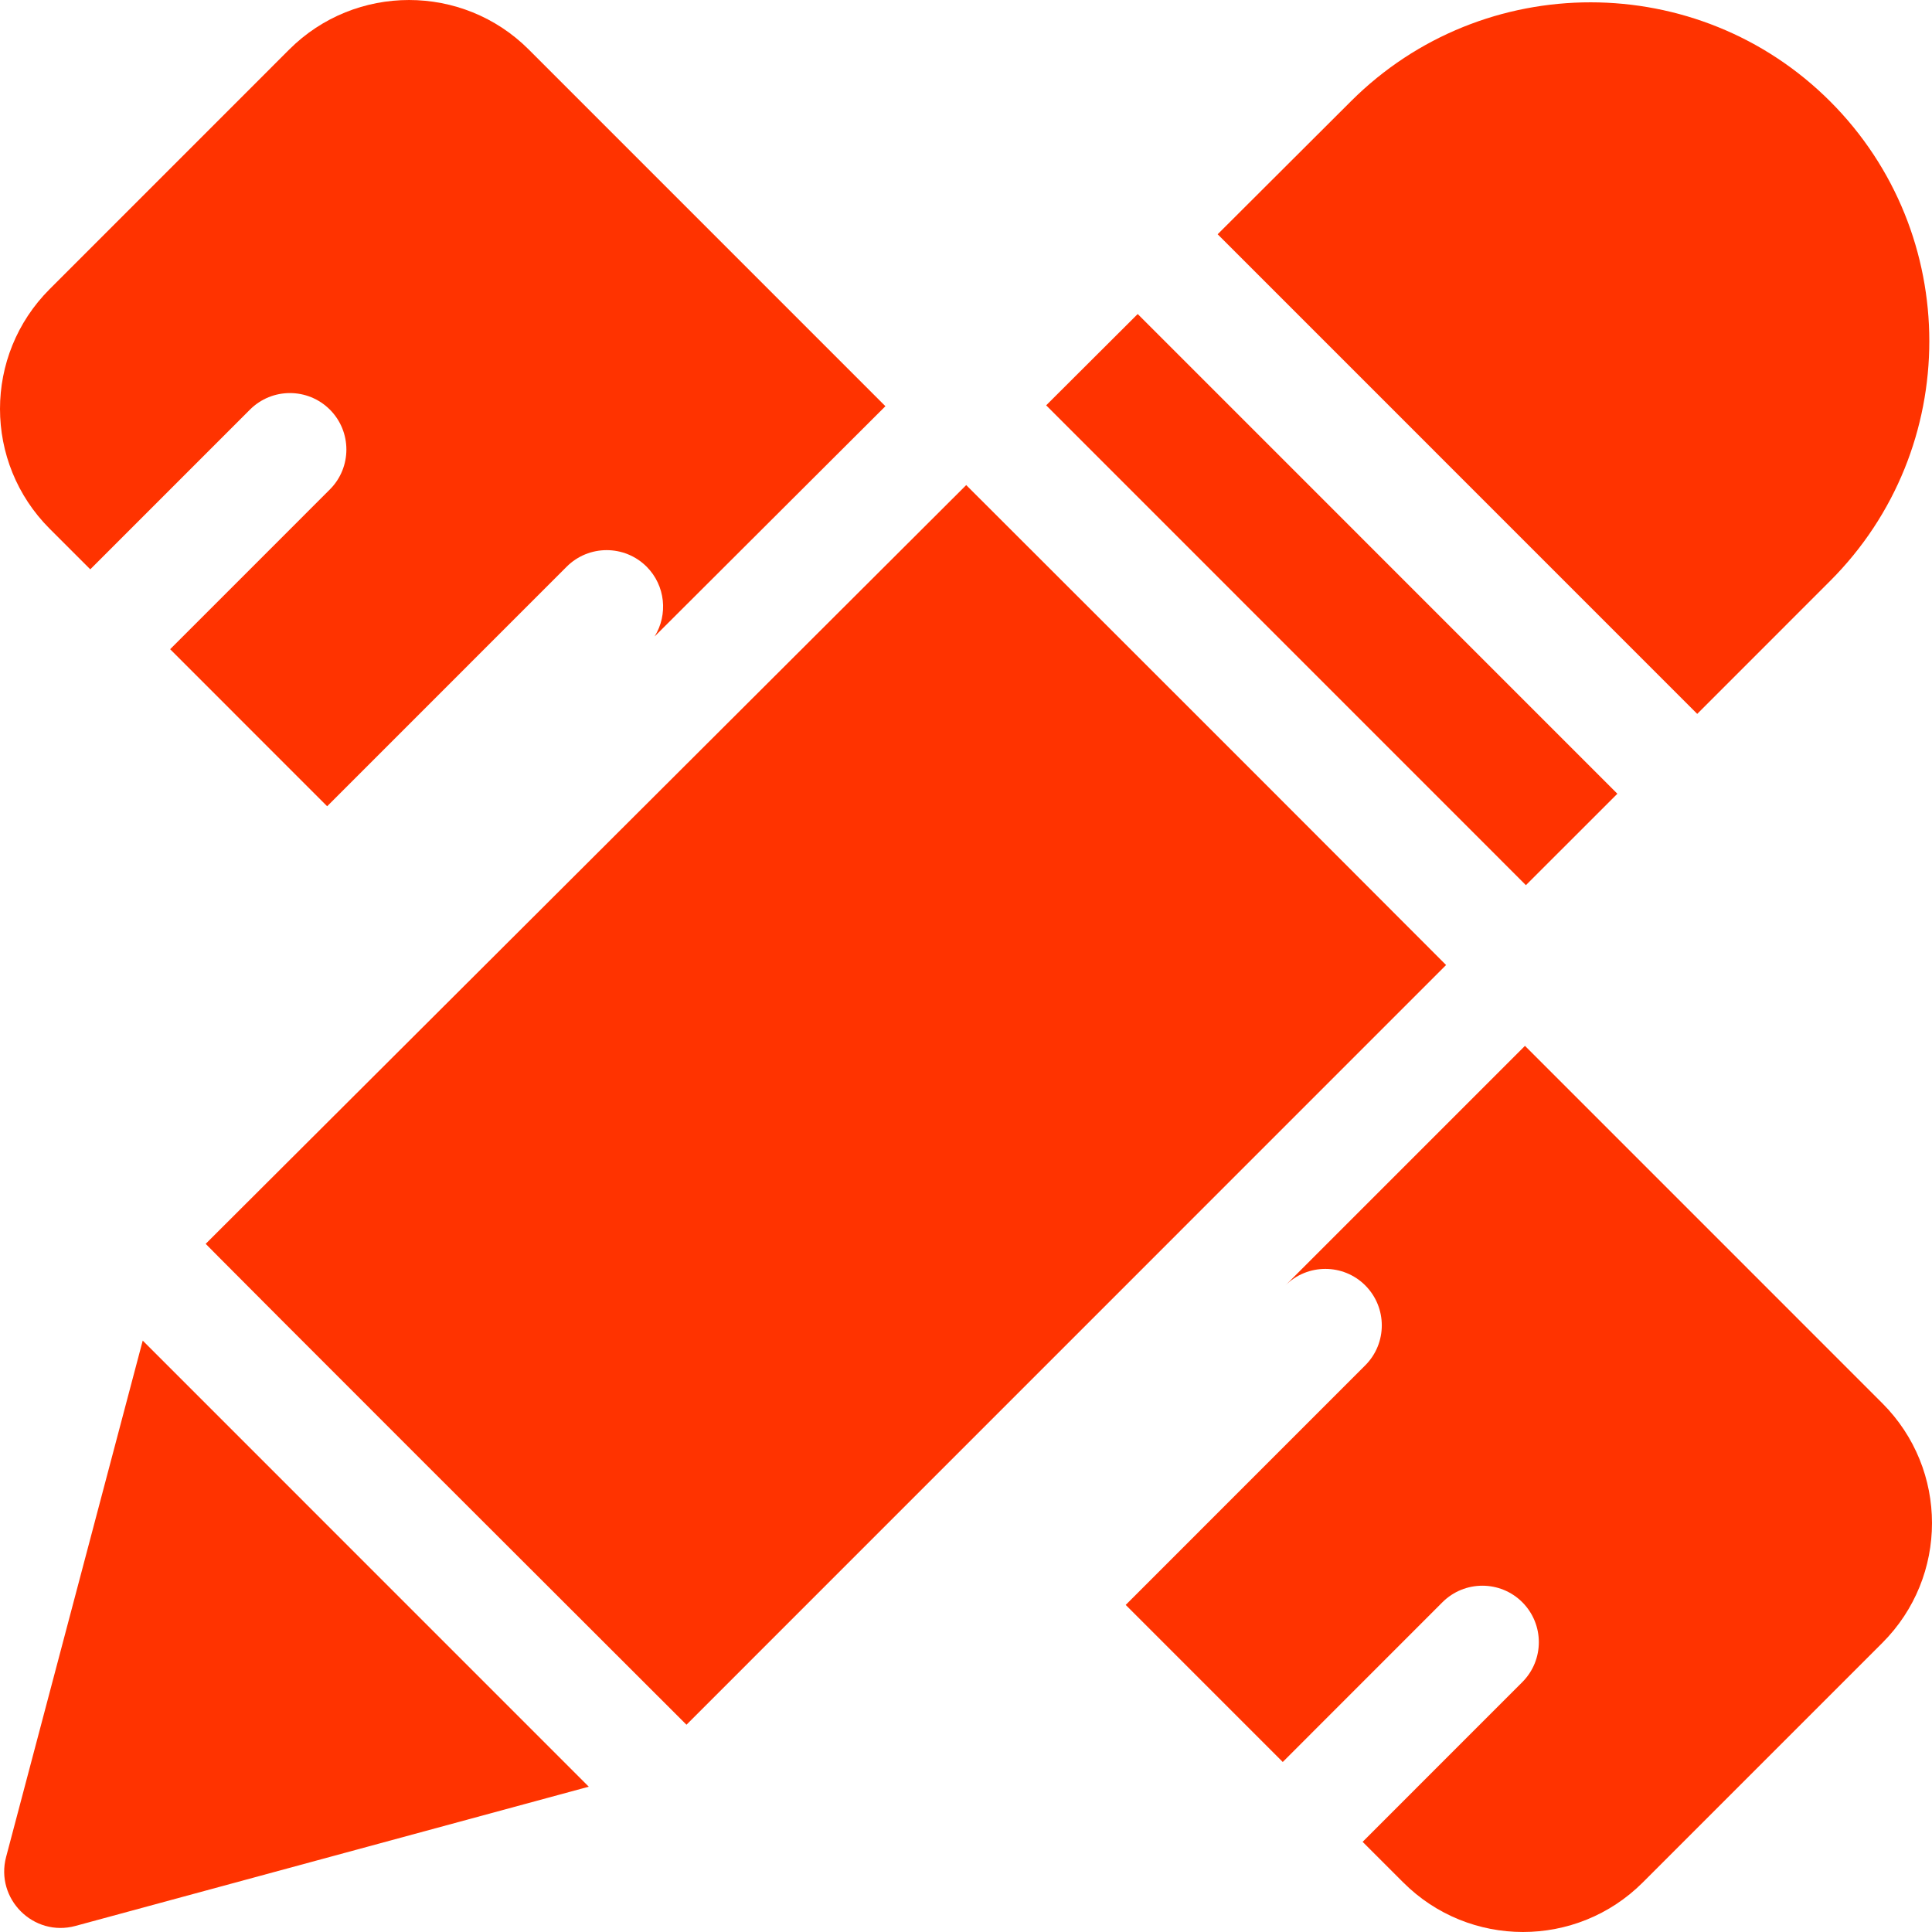
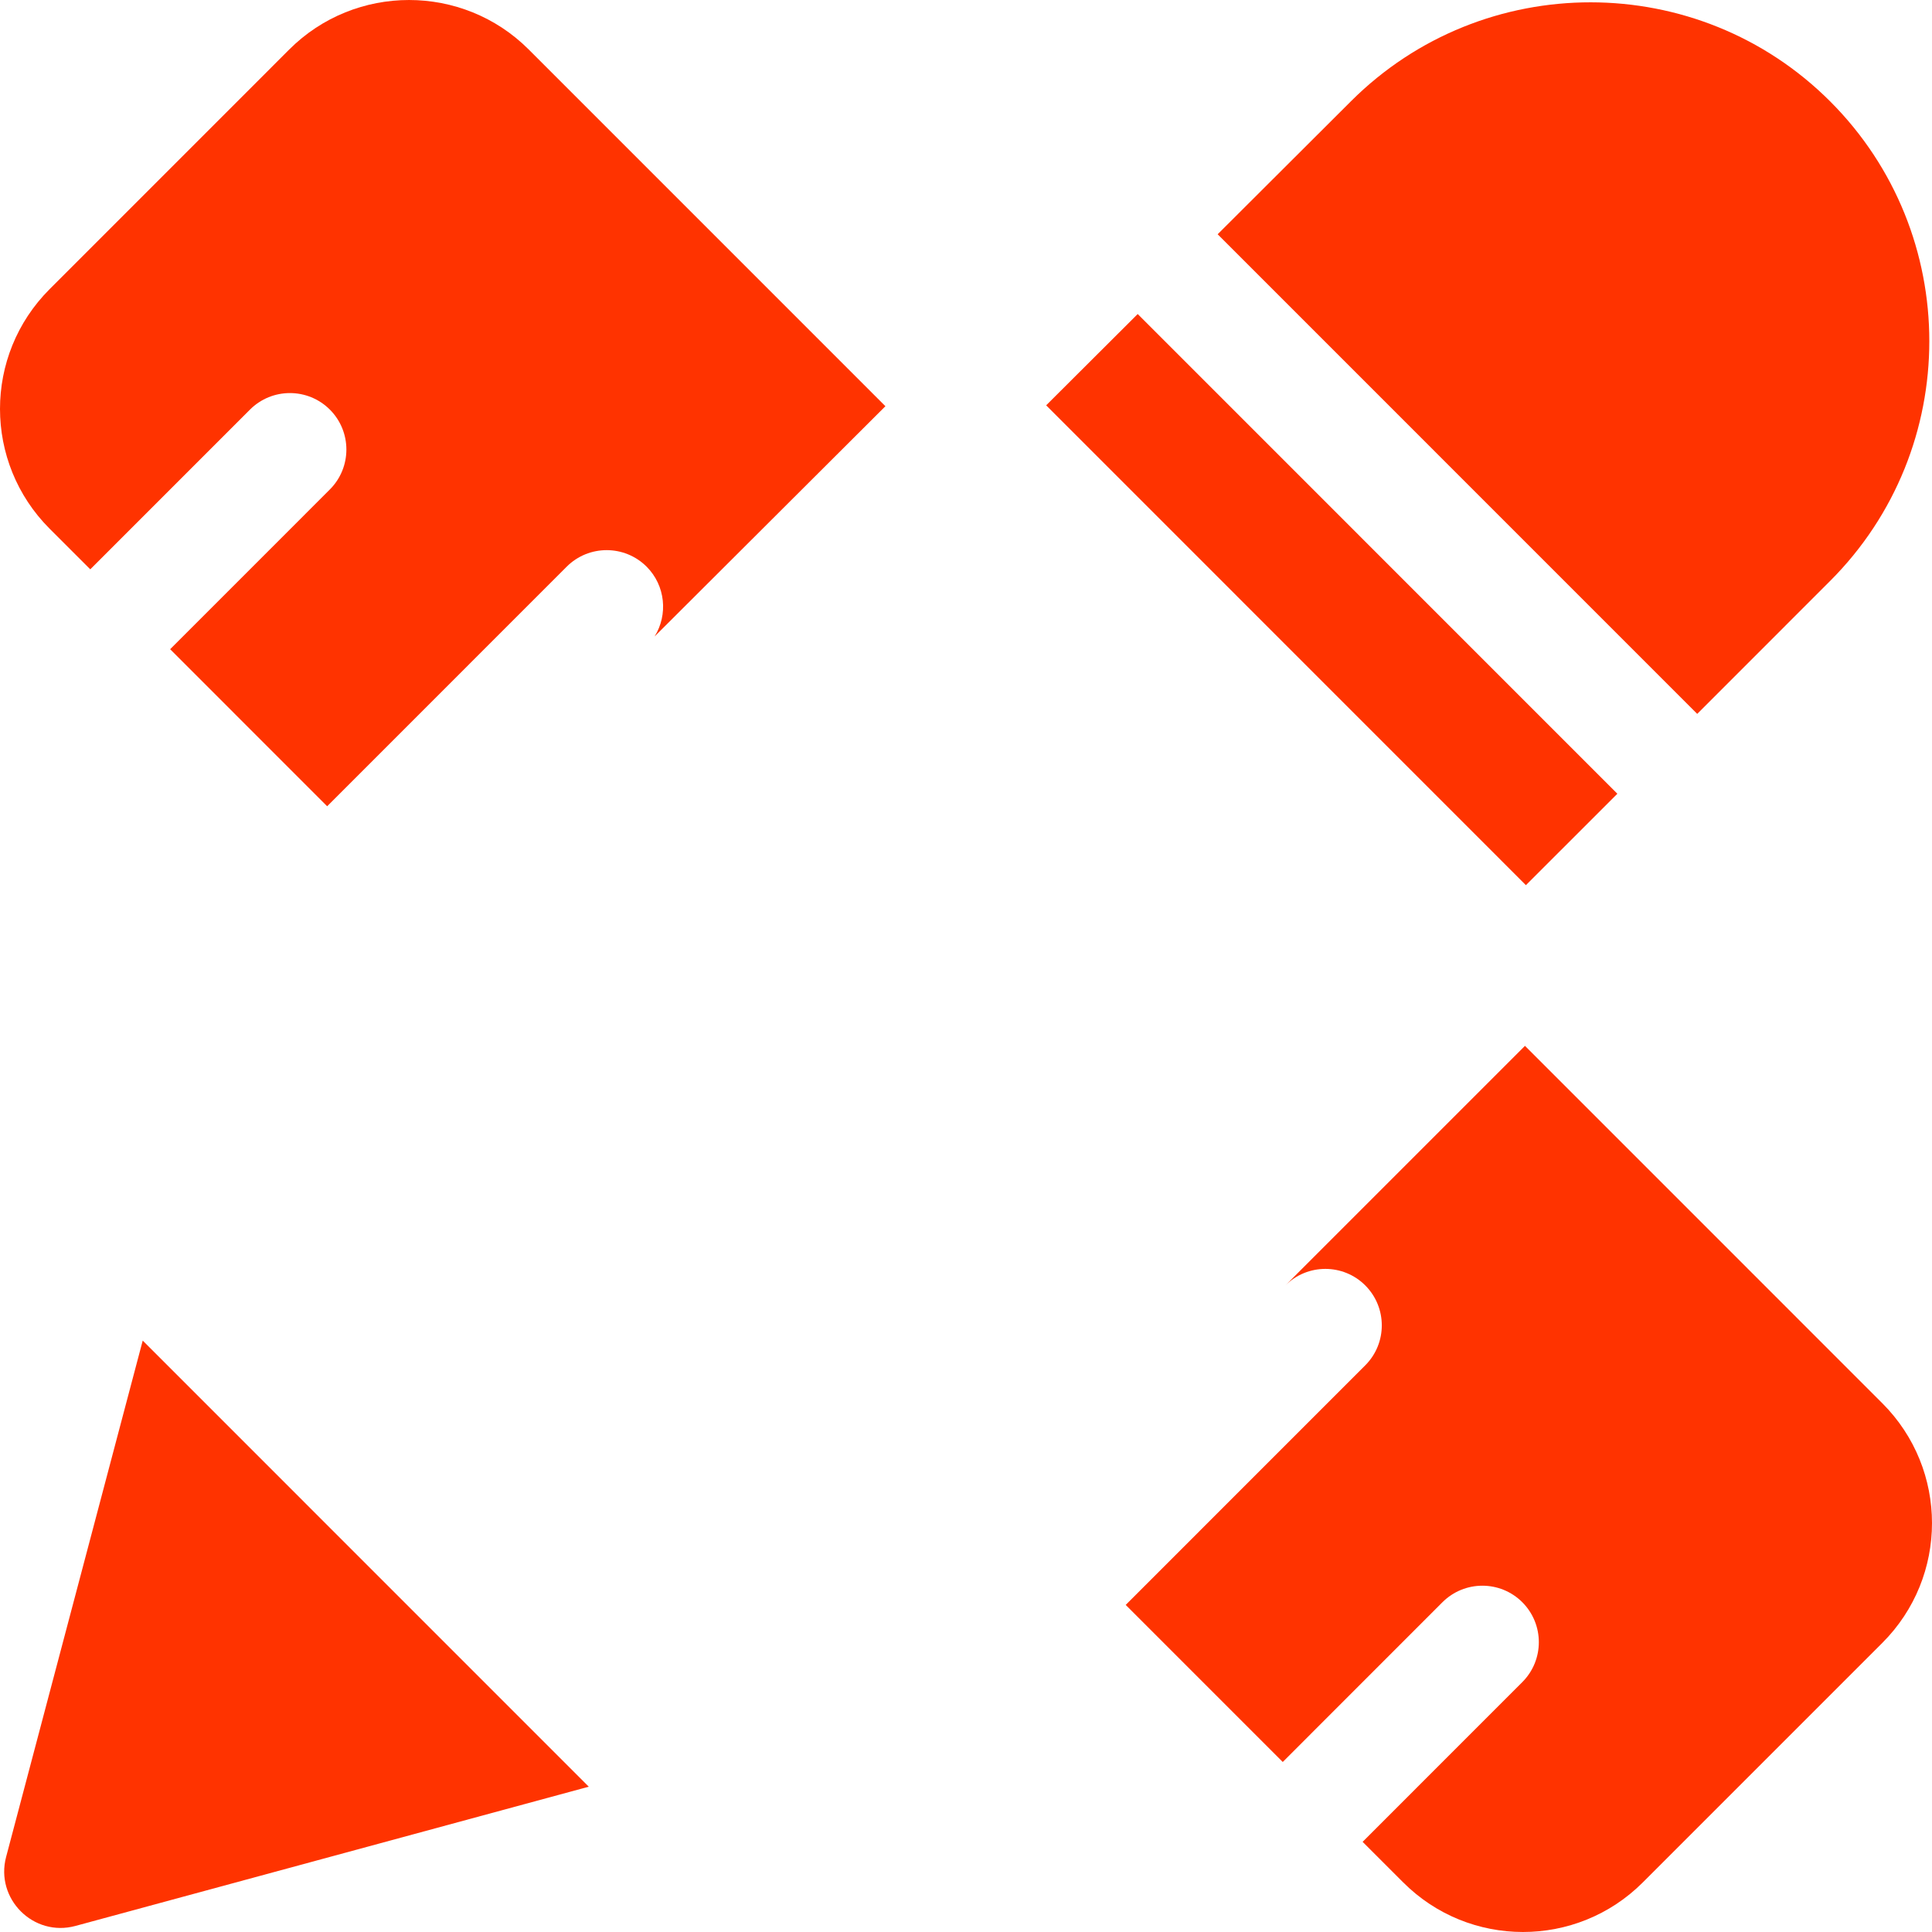
<svg xmlns="http://www.w3.org/2000/svg" width="63" height="63" viewBox="0 0 63 63" fill="none">
  <g clip-path="url(#clip0_7_1088)">
    <path d="M21.346 20.754C21.788 20.043 21.701 19.095 21.085 18.478C20.365 17.76 19.199 17.76 18.48 18.478L10.668 26.291L5.548 21.17L10.756 15.961C11.475 15.242 11.475 14.075 10.756 13.356C10.036 12.638 8.871 12.638 8.152 13.356L2.944 18.565L1.619 17.241C-0.539 15.081 -0.54 11.587 1.619 9.428L9.431 1.615C11.585 -0.538 15.09 -0.538 17.242 1.615L28.872 13.246L21.346 20.754Z" fill="#FF3300" />
    <path d="M61.381 53.572L53.569 61.384C51.41 63.542 47.908 63.535 45.758 61.384L44.433 60.06L49.641 54.851C50.359 54.132 50.359 52.967 49.641 52.247C48.922 51.528 47.756 51.528 47.036 52.247L41.829 57.456L36.708 52.334L44.52 44.521C45.238 43.802 45.238 42.636 44.52 41.916C43.801 41.197 42.635 41.198 41.915 41.916L49.727 34.104L61.381 45.759C63.539 47.918 63.54 51.412 61.381 53.572Z" fill="#FF3300" />
    <path d="M34.114 13.217L49.758 28.864L52.74 25.883L37.099 10.24L34.114 13.217Z" fill="#FF3300" />
    <path d="M4.654 43.715L0.199 60.553C-0.162 61.919 1.092 63.174 2.461 62.802L19.199 58.262L4.654 43.715Z" fill="#FF3300" />
-     <path d="M31.507 15.818L6.707 40.56C6.711 40.565 8.015 41.896 22.385 56.241L47.155 31.468C39.31 23.605 32.255 16.567 31.507 15.818Z" fill="#FF3300" />
    <path d="M59.68 3.307C55.376 -0.997 48.368 -1.002 44.058 3.297L39.706 7.639L55.344 23.279L59.68 18.942C63.99 14.631 63.99 7.618 59.68 3.307Z" fill="#FF3300" />
  </g>
  <defs>
    <clipPath id="clip0_7_1088">
      <rect width="63" height="63" fill="white" />
    </clipPath>
  </defs>
</svg>